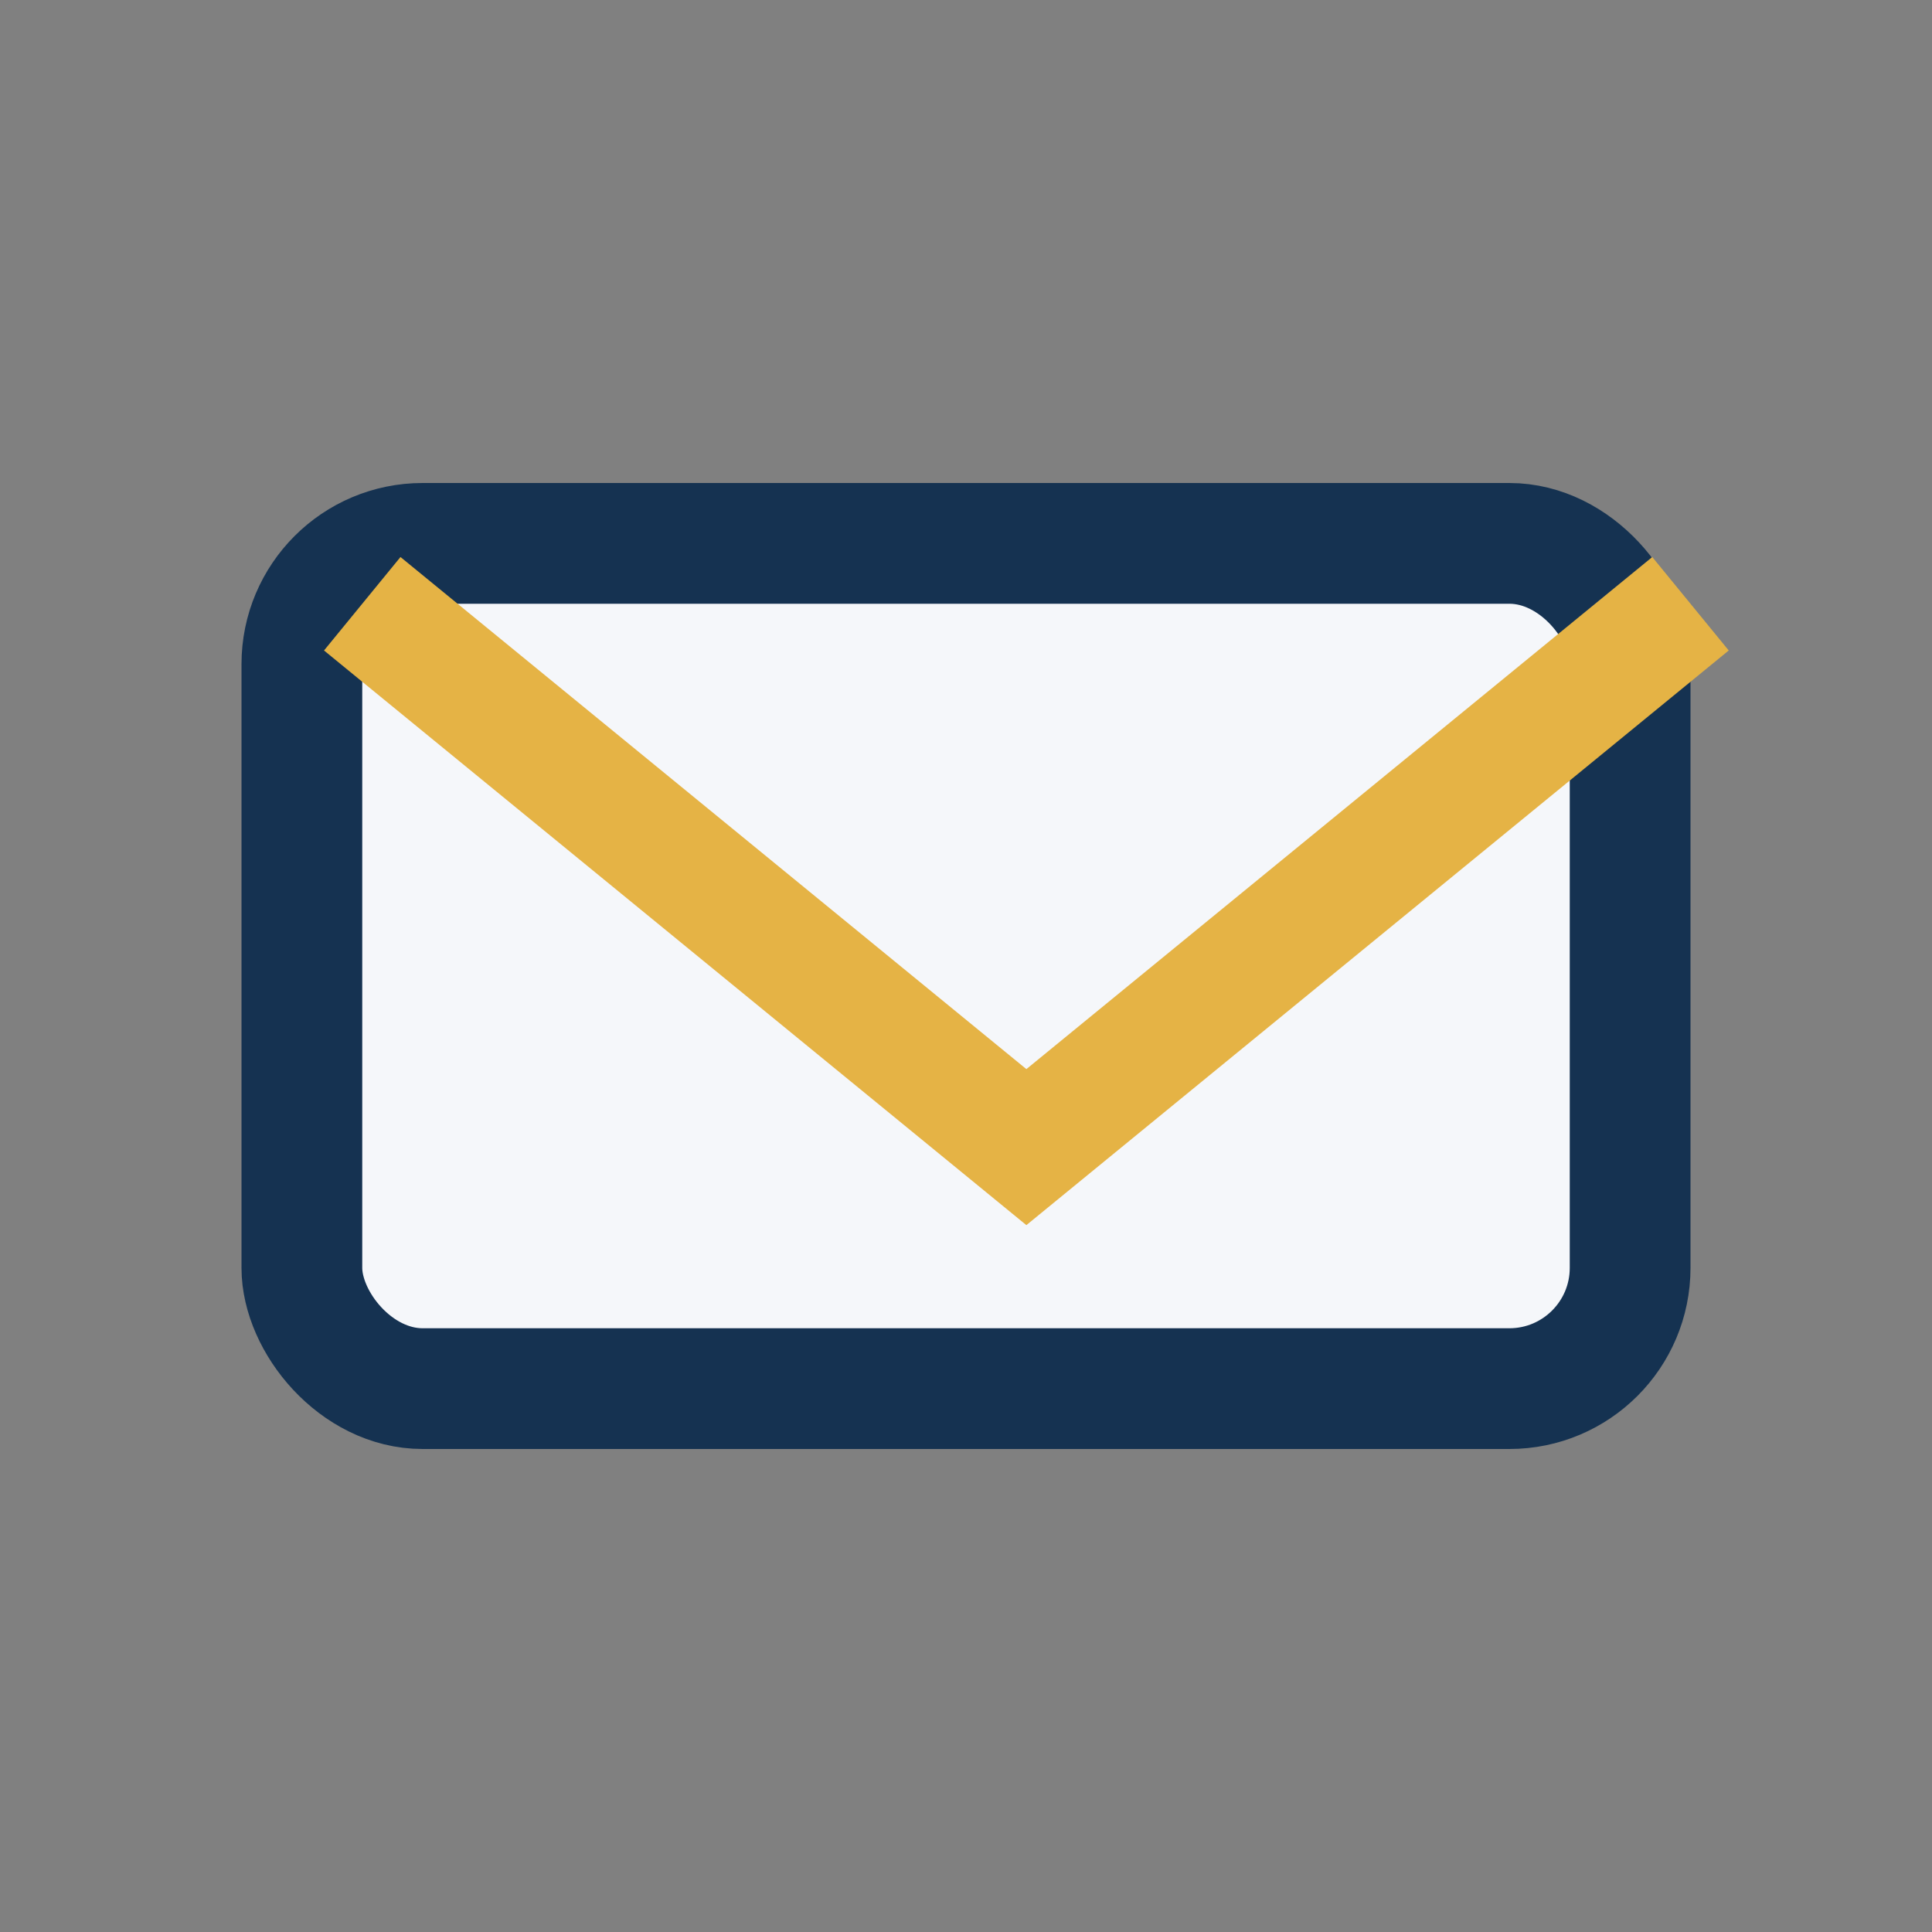
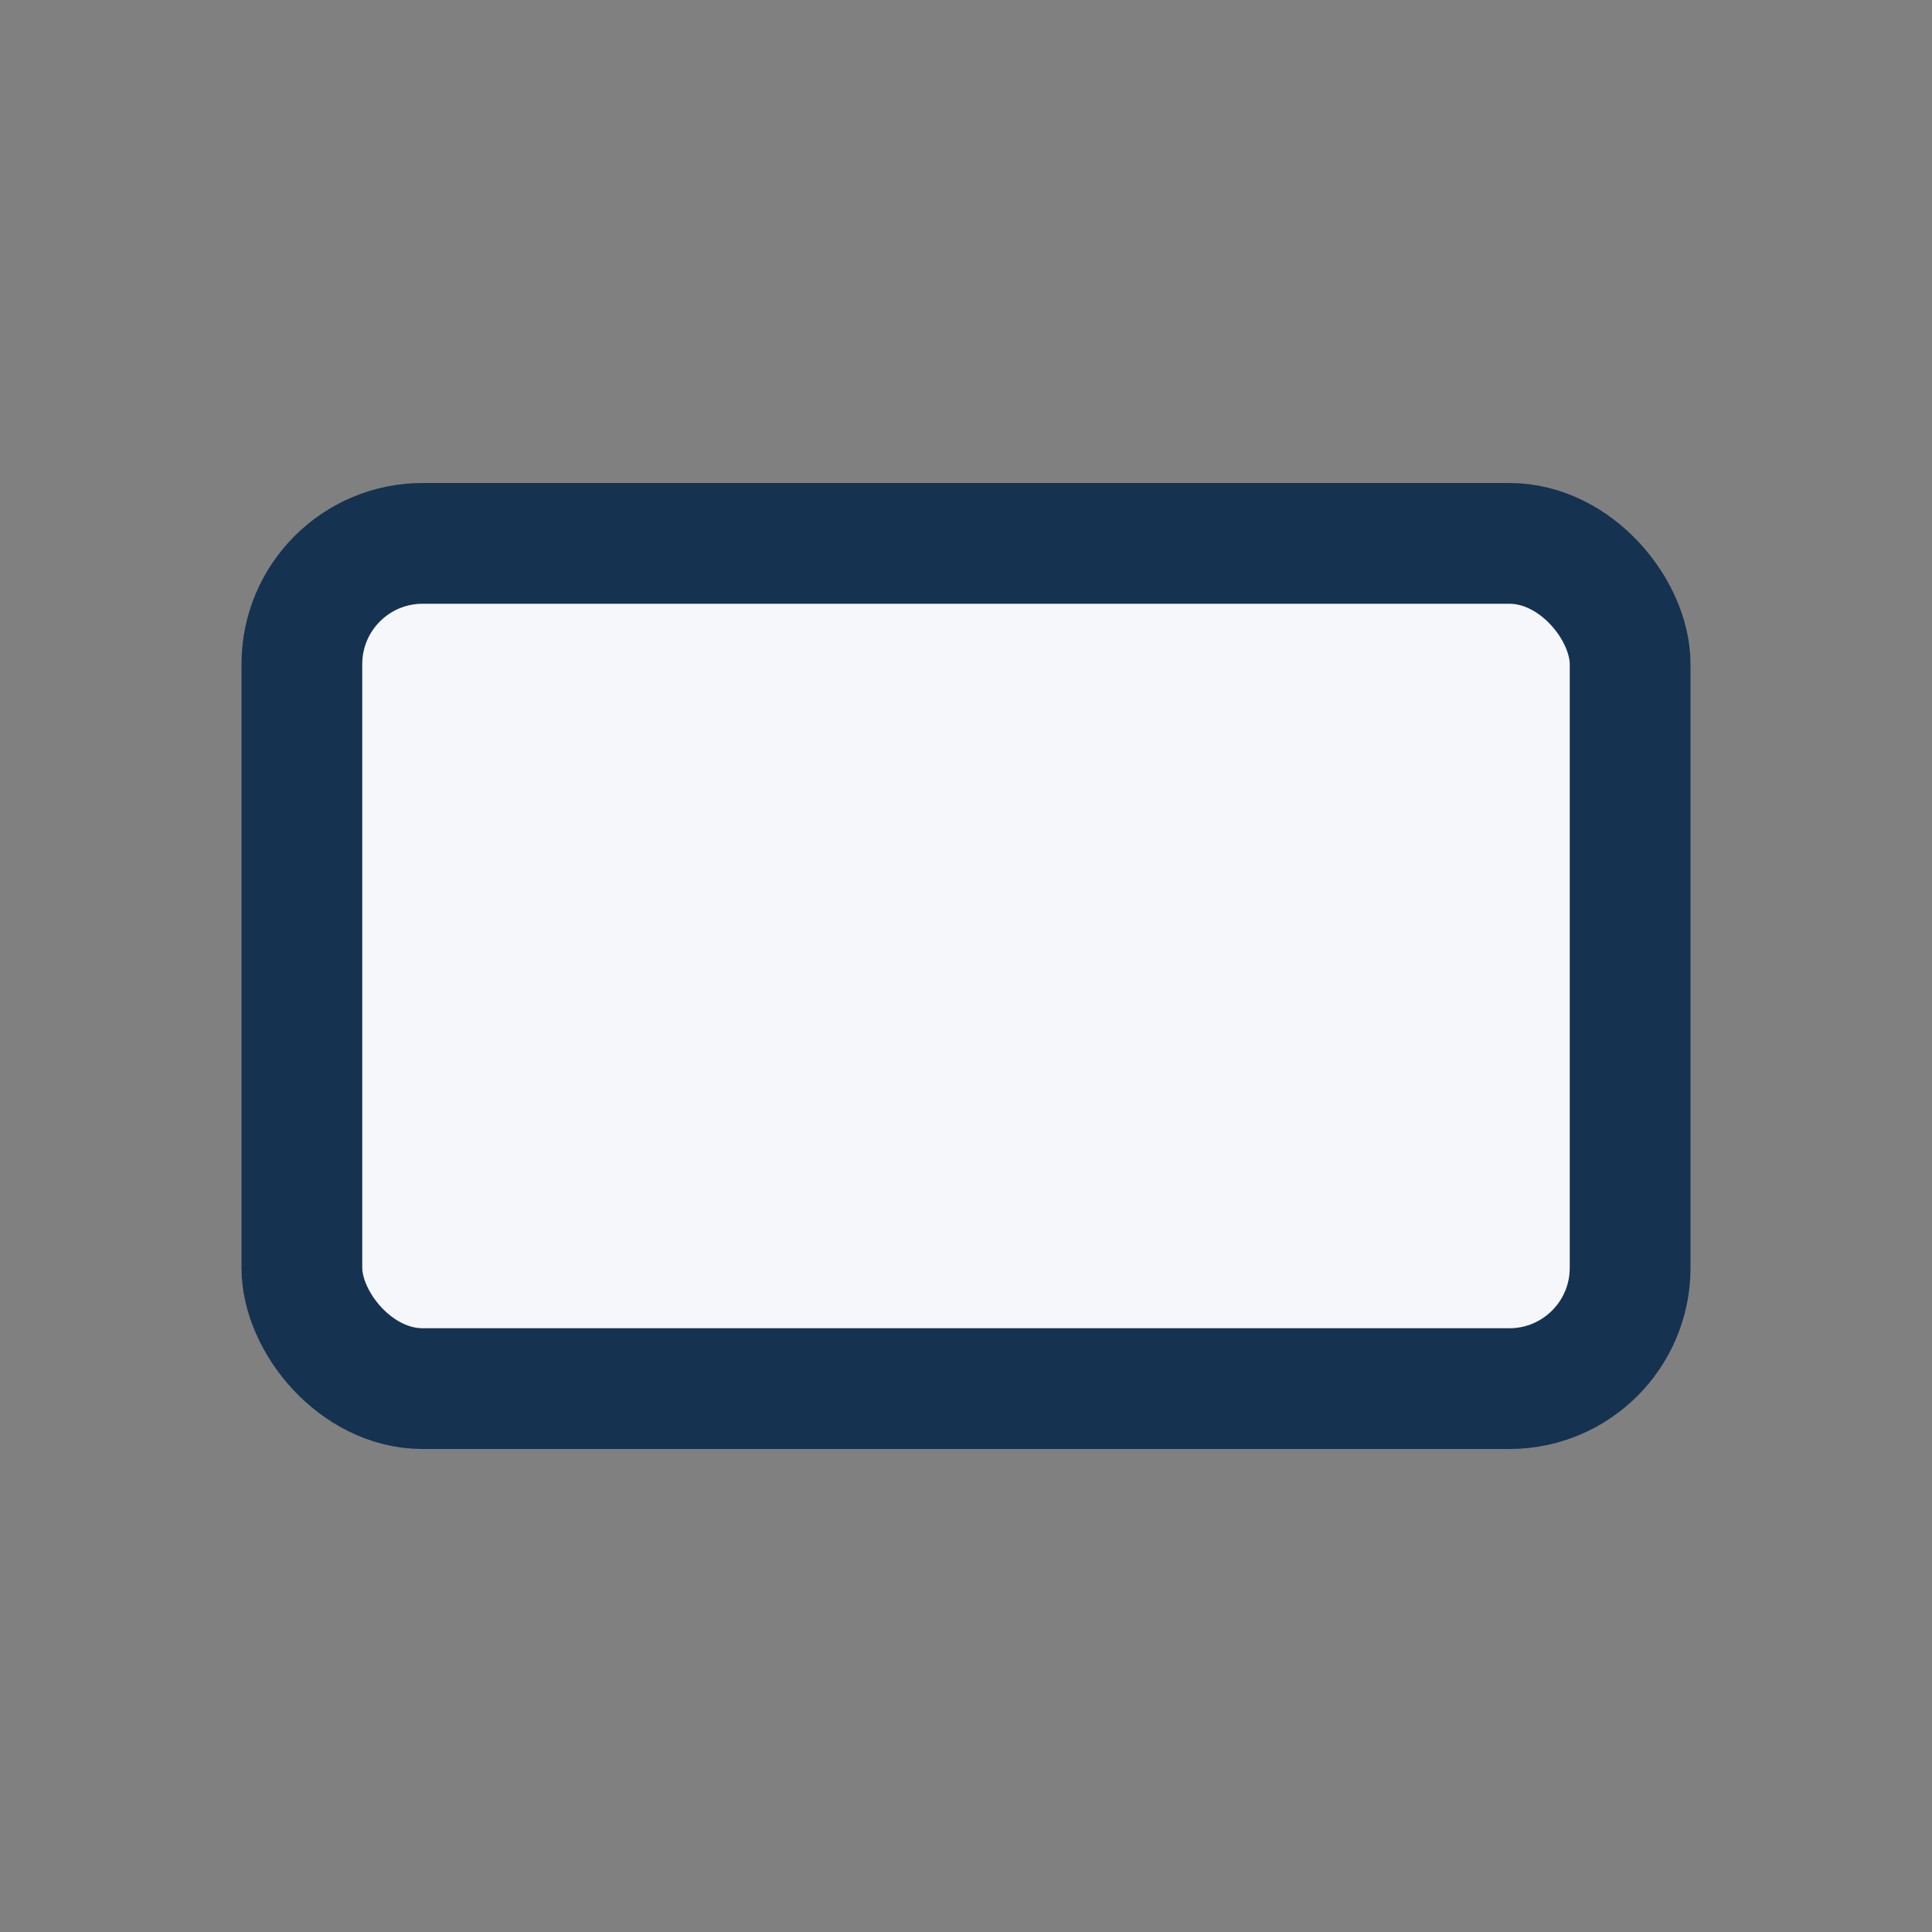
<svg xmlns="http://www.w3.org/2000/svg" width="32" height="32" viewBox="0 0 32 32">
  <rect x="0" y="0" width="32" height="32" fill="#808080" stroke="none" />
  <rect x="5" y="9" width="22" height="14" rx="2" fill="#F5F7FA" stroke="#153251" stroke-width="2" />
-   <path d="M6 10l11 9 11-9" fill="none" stroke="#E5B345" stroke-width="2" />
</svg>